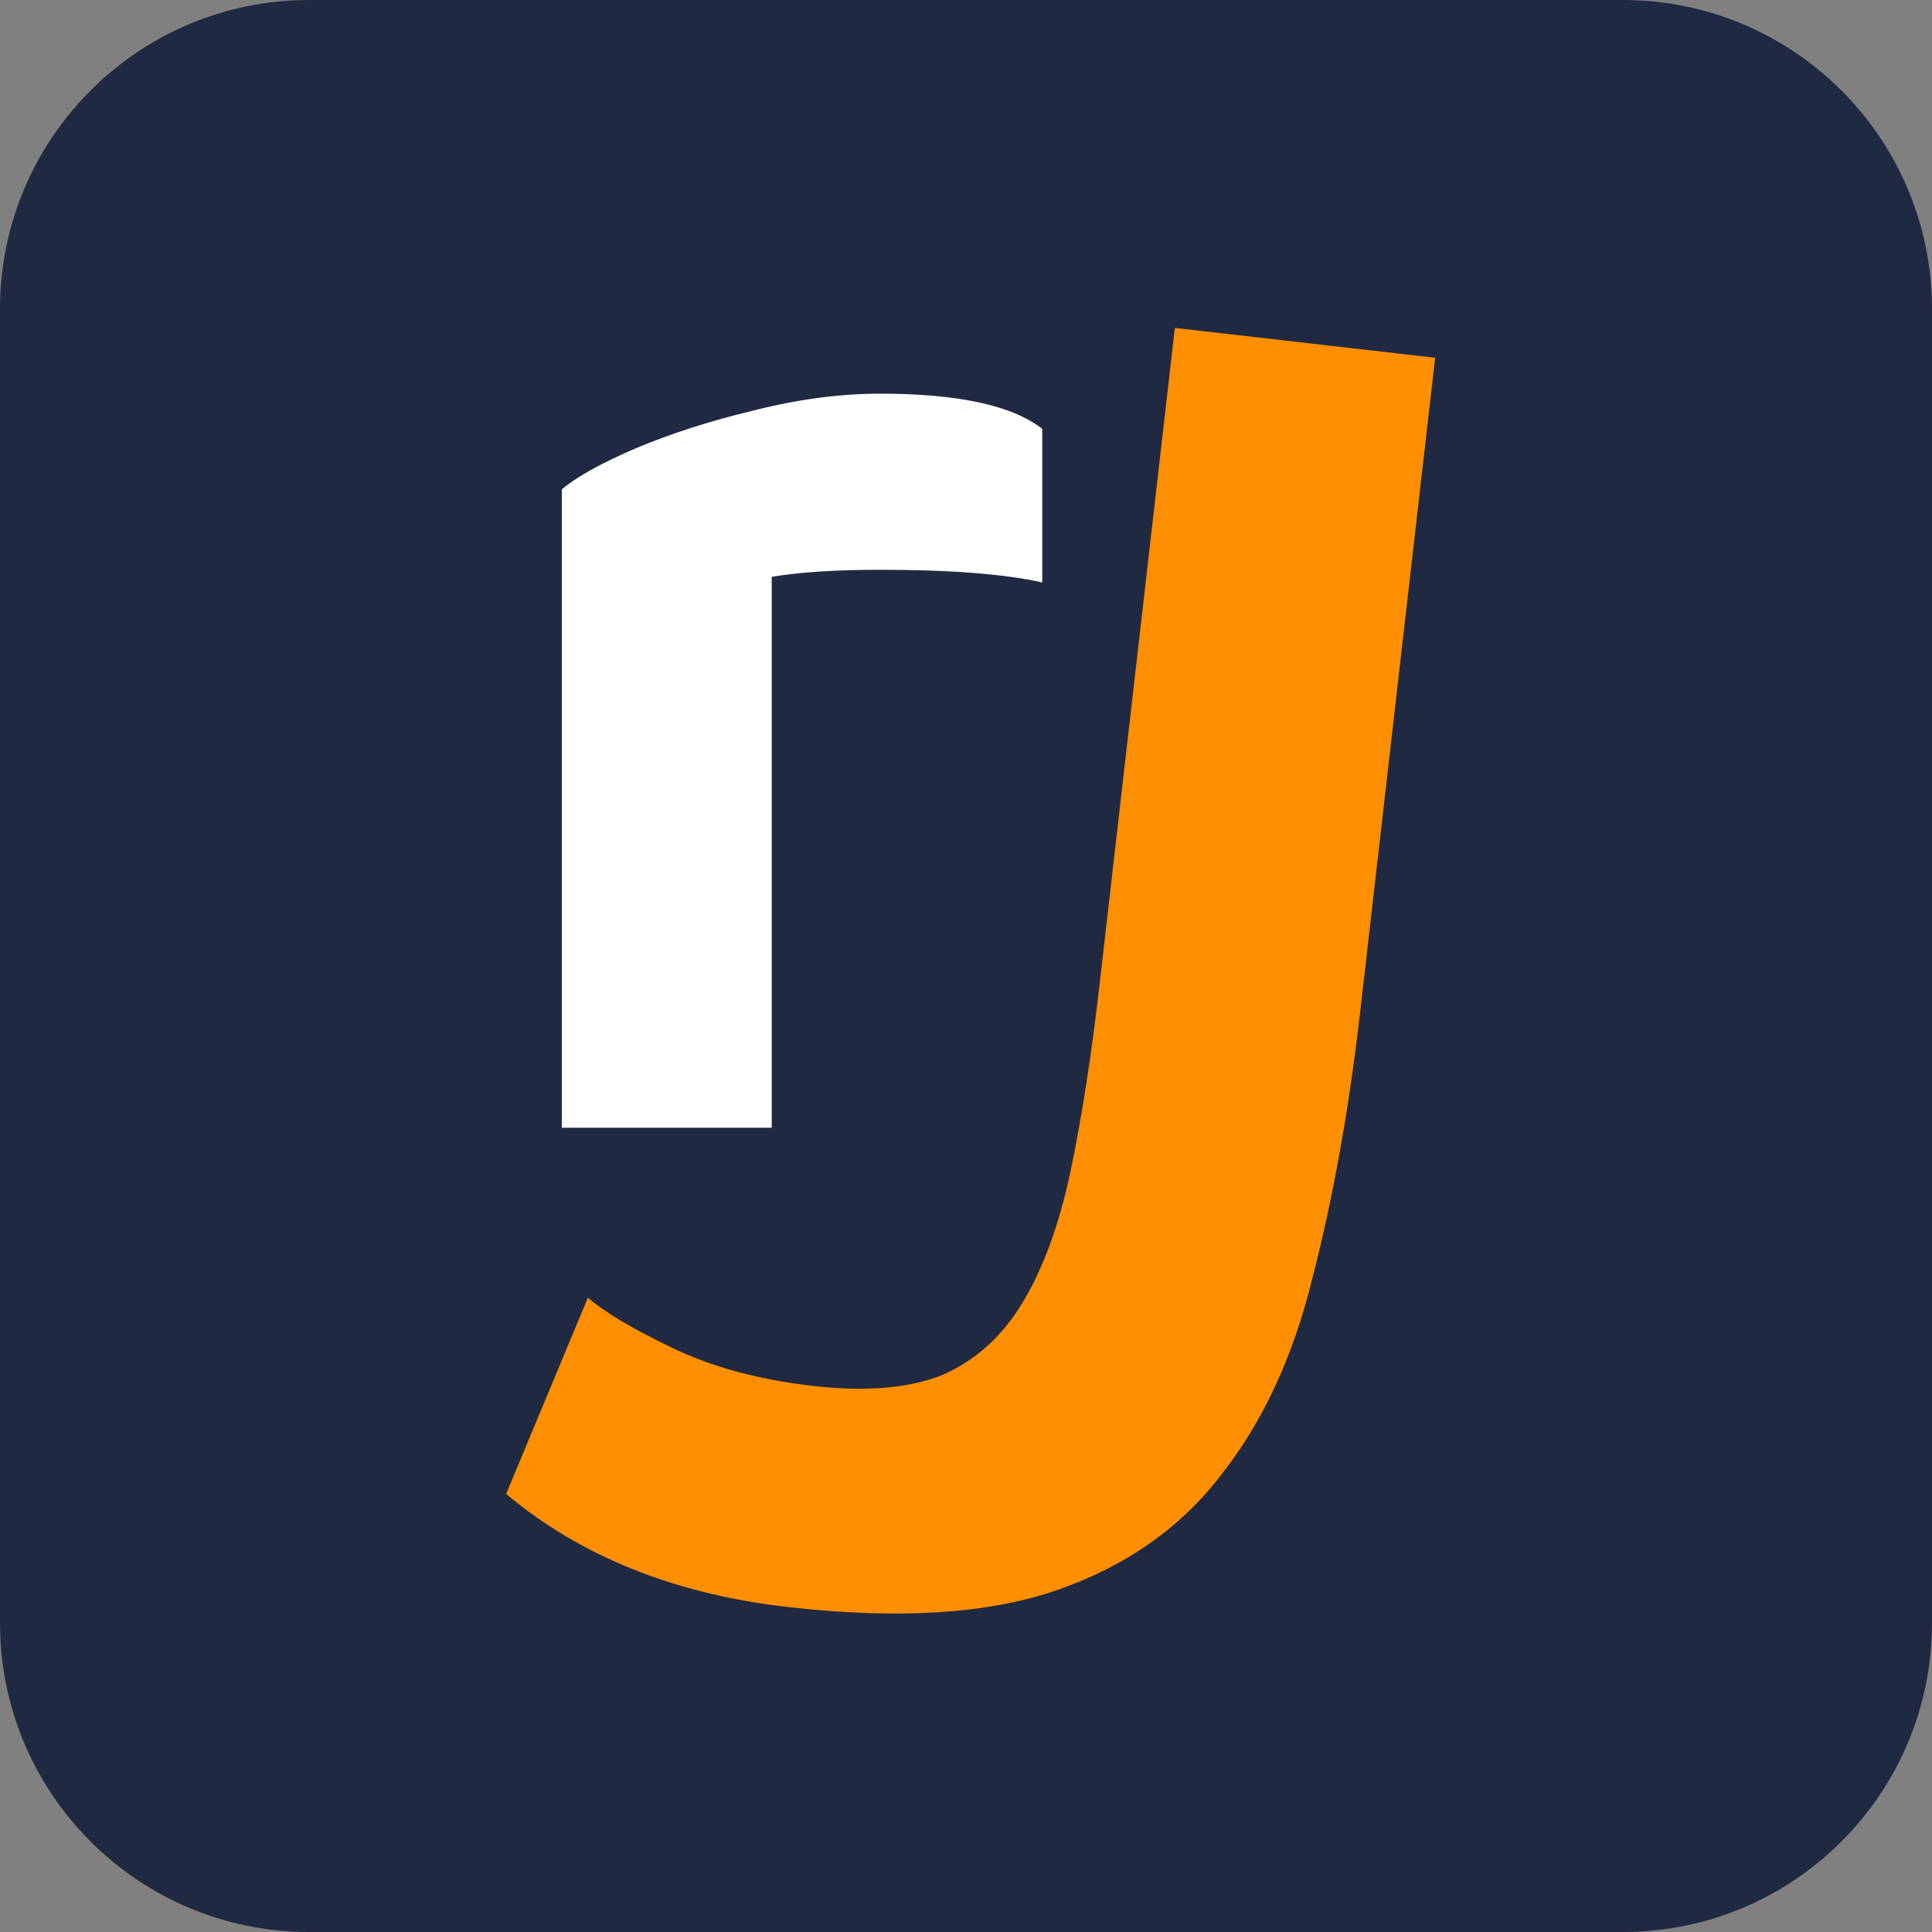
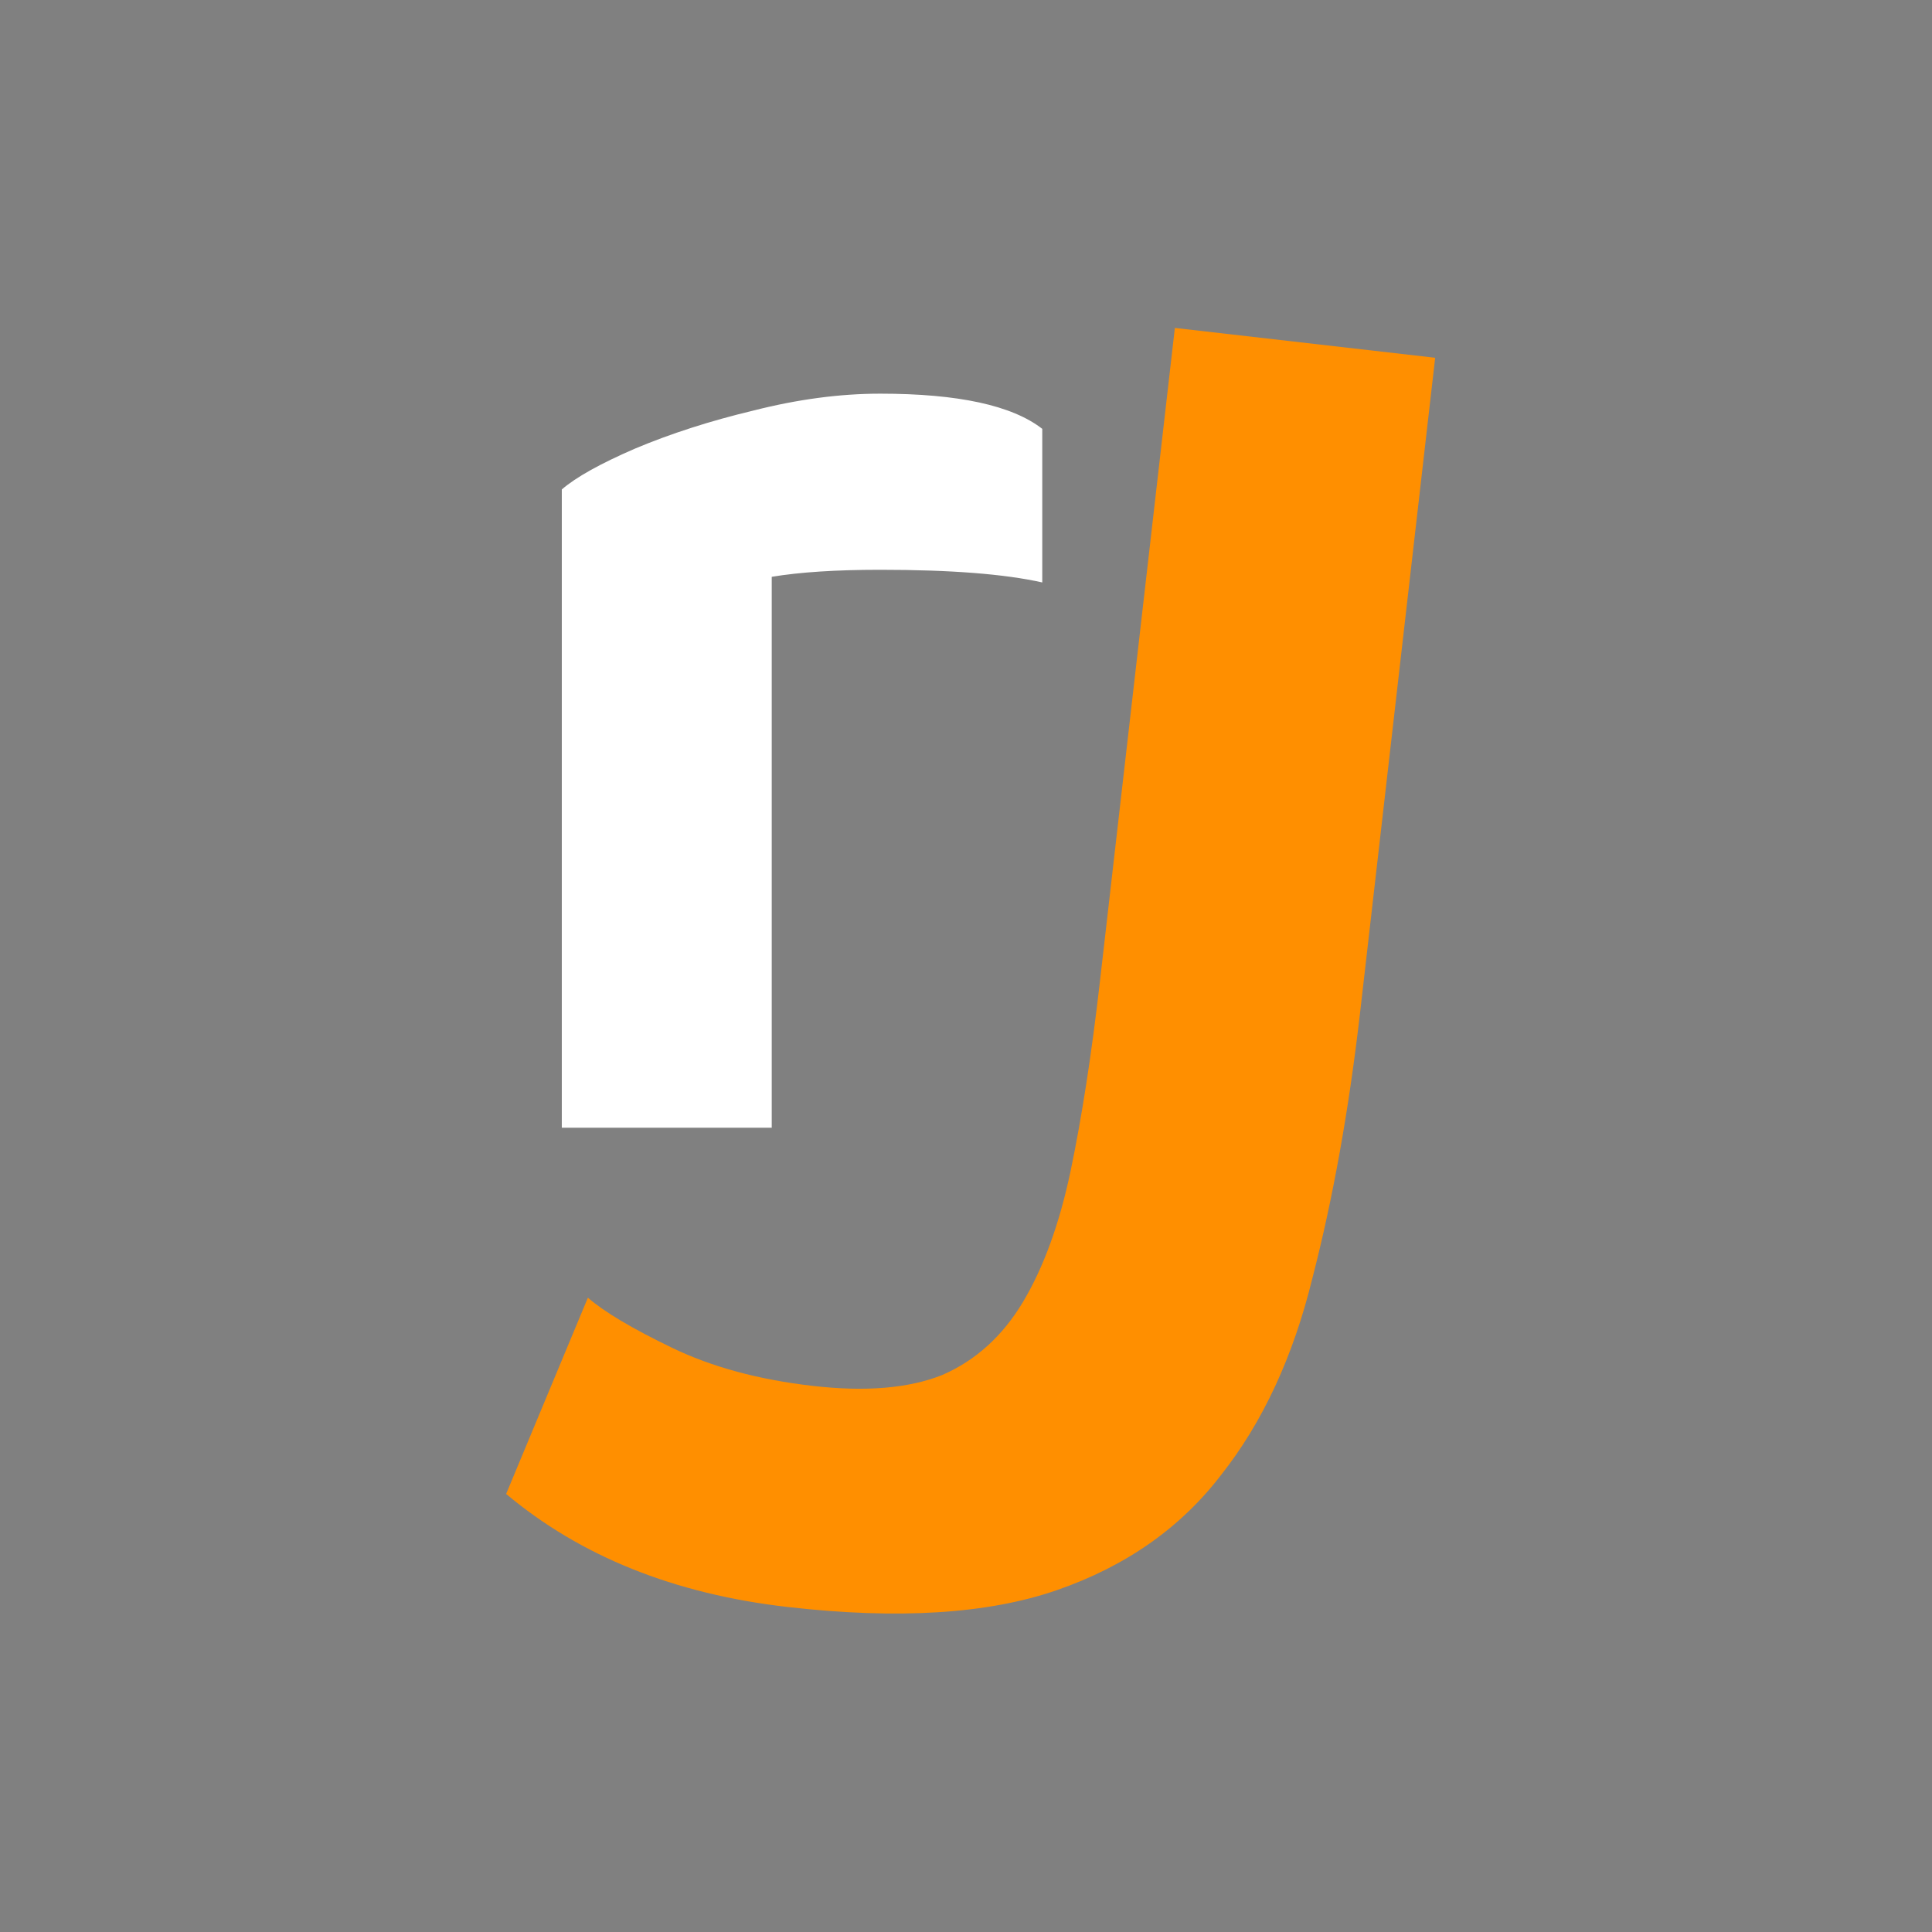
<svg xmlns="http://www.w3.org/2000/svg" width="38" height="38" viewBox="0 0 38 38" fill="none">
  <rect x="0" y="0" width="38" height="38" fill="#808080" stroke="none" />
-   <path d="M0 6.08C0 2.722 2.722 0 6.08 0H31.92C35.278 0 38 2.722 38 6.08V31.92C38 35.278 35.278 38 31.92 38H6.08C2.722 38 0 35.278 0 31.92V6.08Z" fill="#202942" />
  <path d="M11.563 25.524C11.882 25.802 12.433 26.13 13.216 26.508C14 26.887 14.923 27.137 15.987 27.259C17.025 27.378 17.873 27.307 18.529 27.046C19.189 26.76 19.72 26.279 20.123 25.604C20.526 24.928 20.837 24.073 21.056 23.039C21.277 21.981 21.47 20.74 21.633 19.314L23.108 6.45L28.228 7.037L26.753 19.901C26.532 21.826 26.219 23.571 25.814 25.137C25.436 26.682 24.837 27.973 24.017 29.011C23.221 30.05 22.145 30.806 20.788 31.276C19.431 31.746 17.664 31.856 15.488 31.607C13.262 31.352 11.418 30.61 9.955 29.384L11.563 25.524Z" fill="#FF8F00" />
  <path d="M11.05 9.627C11.327 9.387 11.807 9.119 12.491 8.823C13.193 8.528 13.969 8.278 14.819 8.075C15.687 7.854 16.518 7.743 17.313 7.743C18.846 7.743 19.909 7.974 20.5 8.435V11.456C19.761 11.29 18.698 11.207 17.313 11.207C16.444 11.207 15.733 11.253 15.179 11.345V22.181H11.05V9.627Z" fill="white" />
</svg>